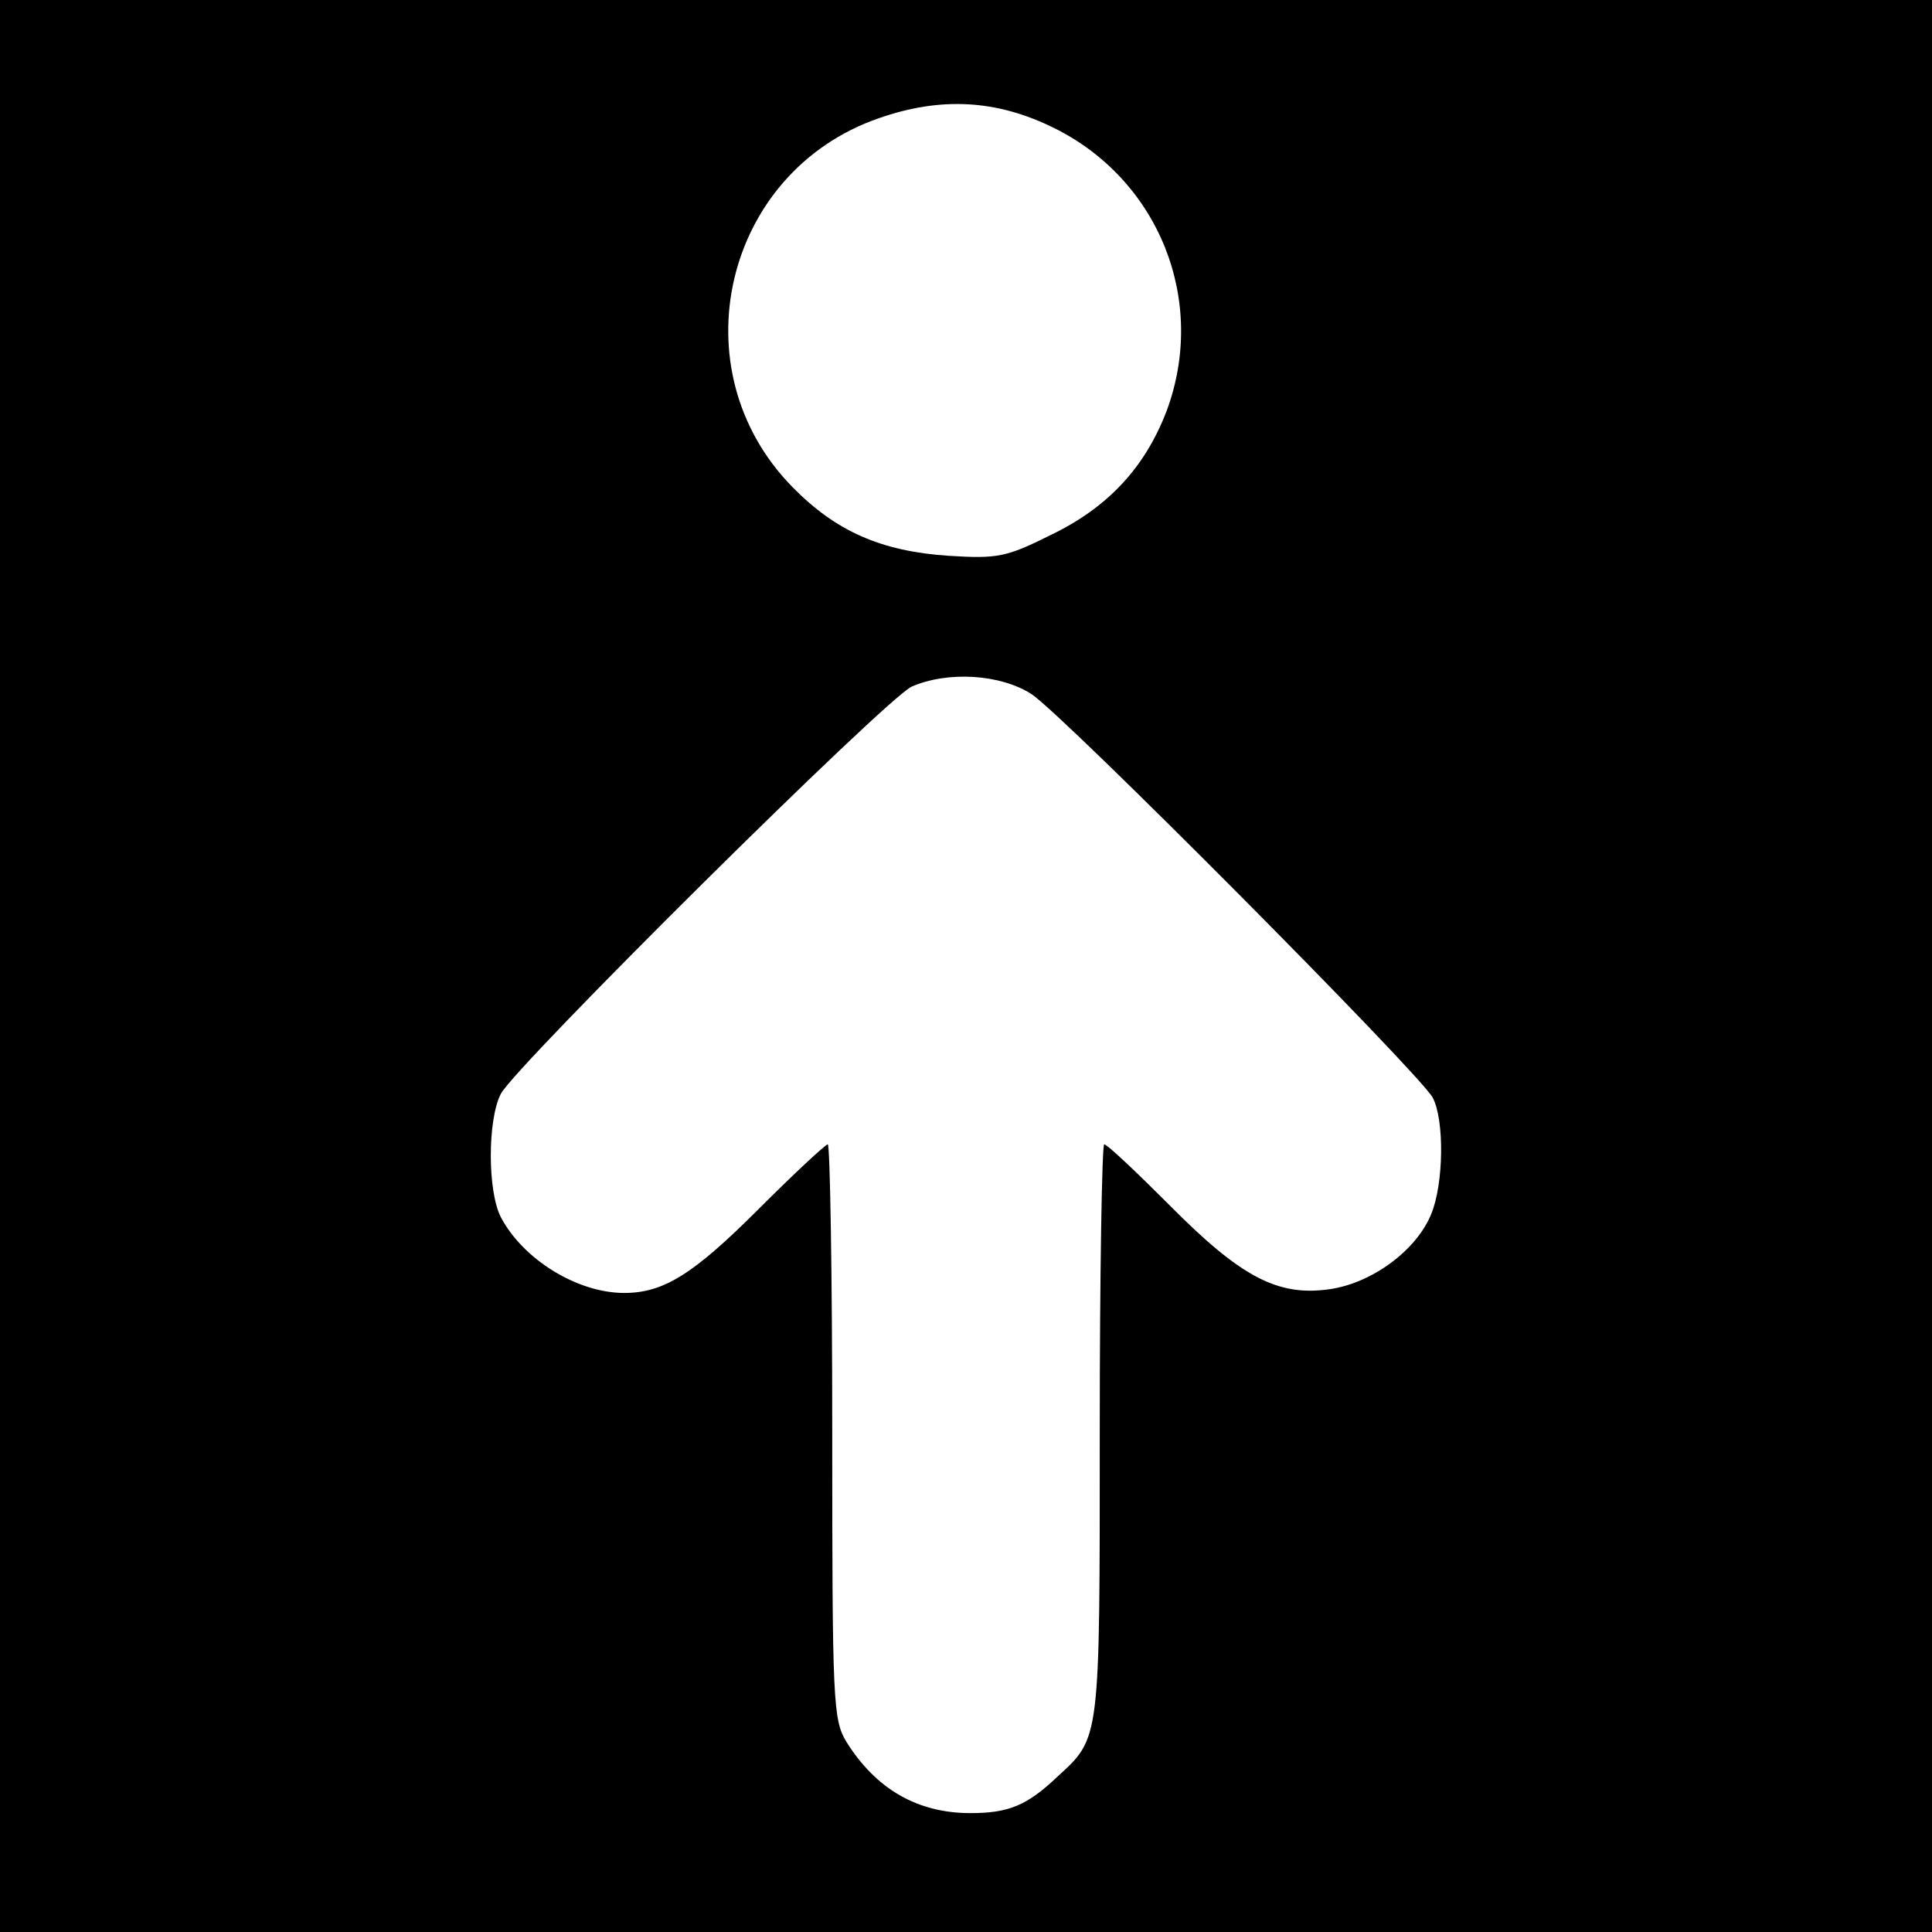
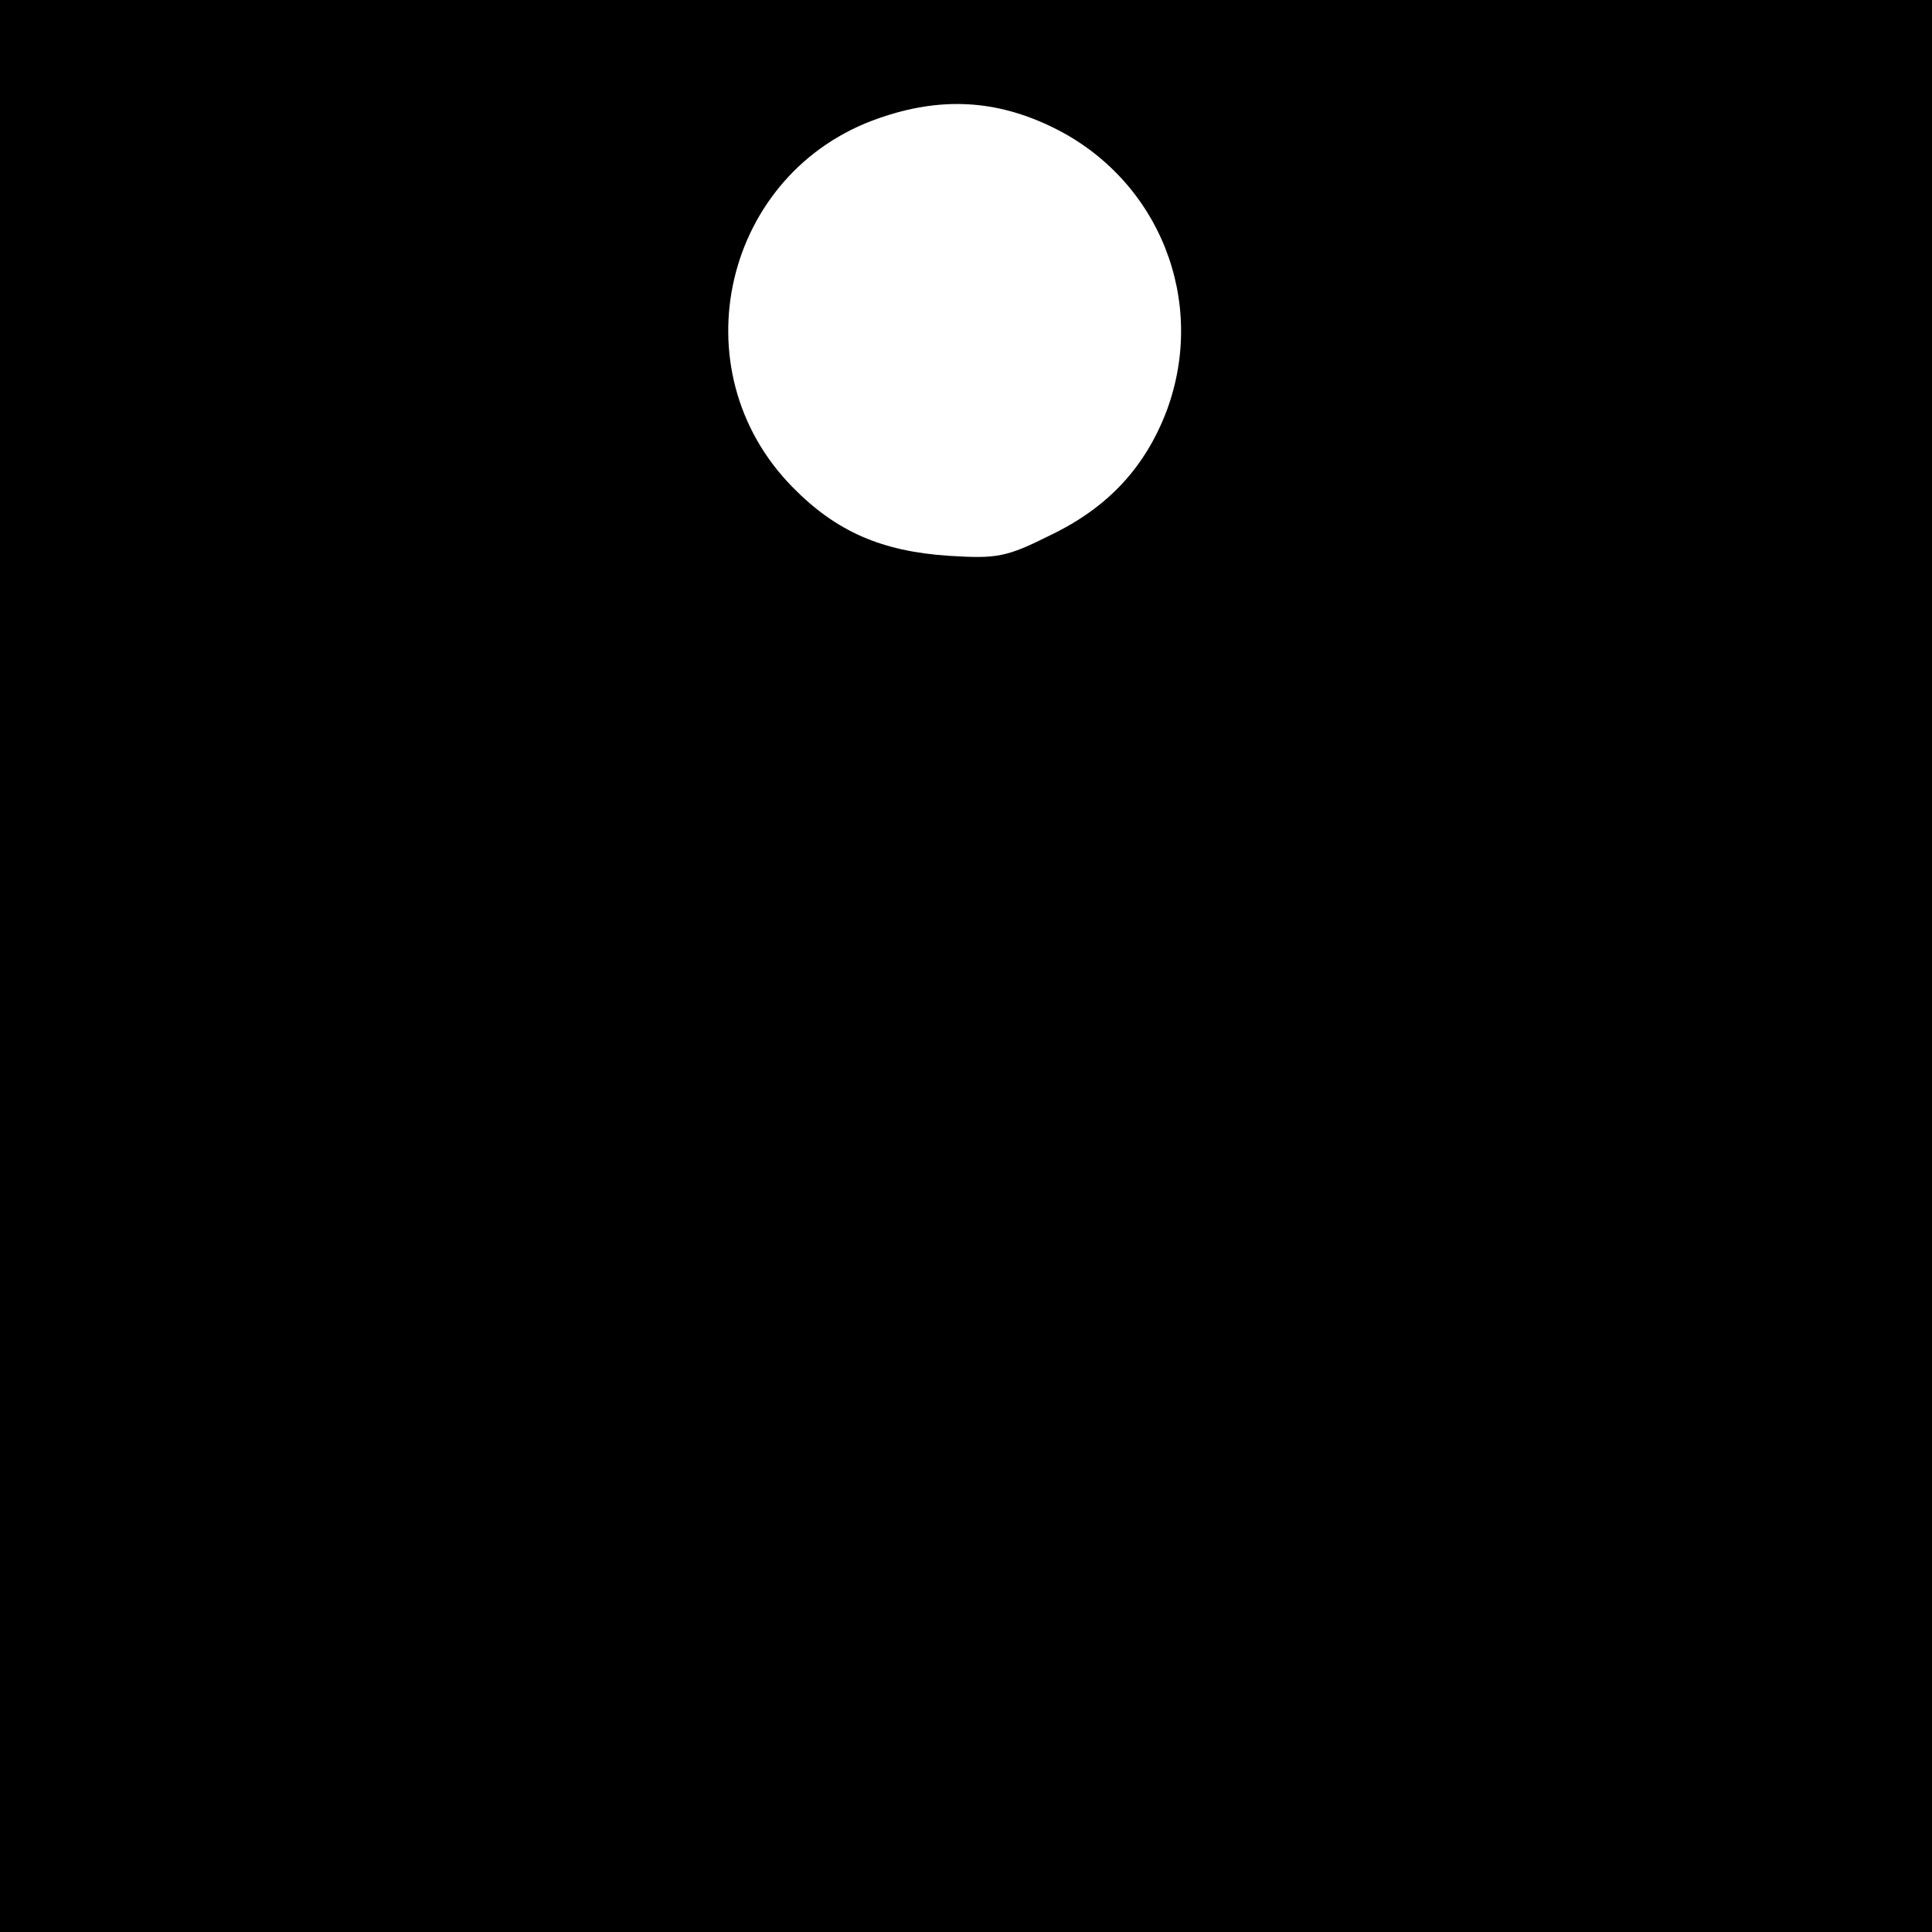
<svg xmlns="http://www.w3.org/2000/svg" version="1.0" width="260pt" height="260pt" viewBox="0 0 260 260" preserveAspectRatio="xMidYMid meet">
  <g transform="translate(0,260) scale(0.1,-0.1)" fill="#000000" stroke="none">
-     <path d="M0 1300 l0 -1300 1300 0 1300 0 0 1300 0 1300 -1300 0 -1300 0 0 -1300z m1418 1128 c142 -70 207 -233 152 -381 -29 -76 -79 -130 -156 -167 -60 -30 -72 -32 -137 -28 -91 6 -152 33 -210 92 -156 158 -93 425 116 497 83 29 158 25 235 -13z m-30 -762 c42 -27 521 -509 540 -543 16 -30 15 -116 -2 -157 -20 -49 -80 -93 -137 -101 -70 -10 -120 17 -216 114 -44 44 -83 81 -87 81 -3 0 -6 -173 -6 -385 0 -419 1 -413 -57 -466 -41 -39 -66 -49 -117 -49 -71 0 -127 32 -167 96 -18 30 -19 53 -19 418 0 212 -3 386 -6 386 -3 0 -45 -39 -93 -87 -88 -88 -128 -113 -181 -113 -63 0 -136 45 -166 102 -18 35 -18 131 0 166 21 39 519 533 553 548 48 21 119 17 161 -10z" />
+     <path d="M0 1300 l0 -1300 1300 0 1300 0 0 1300 0 1300 -1300 0 -1300 0 0 -1300z m1418 1128 c142 -70 207 -233 152 -381 -29 -76 -79 -130 -156 -167 -60 -30 -72 -32 -137 -28 -91 6 -152 33 -210 92 -156 158 -93 425 116 497 83 29 158 25 235 -13z m-30 -762 z" />
  </g>
</svg>